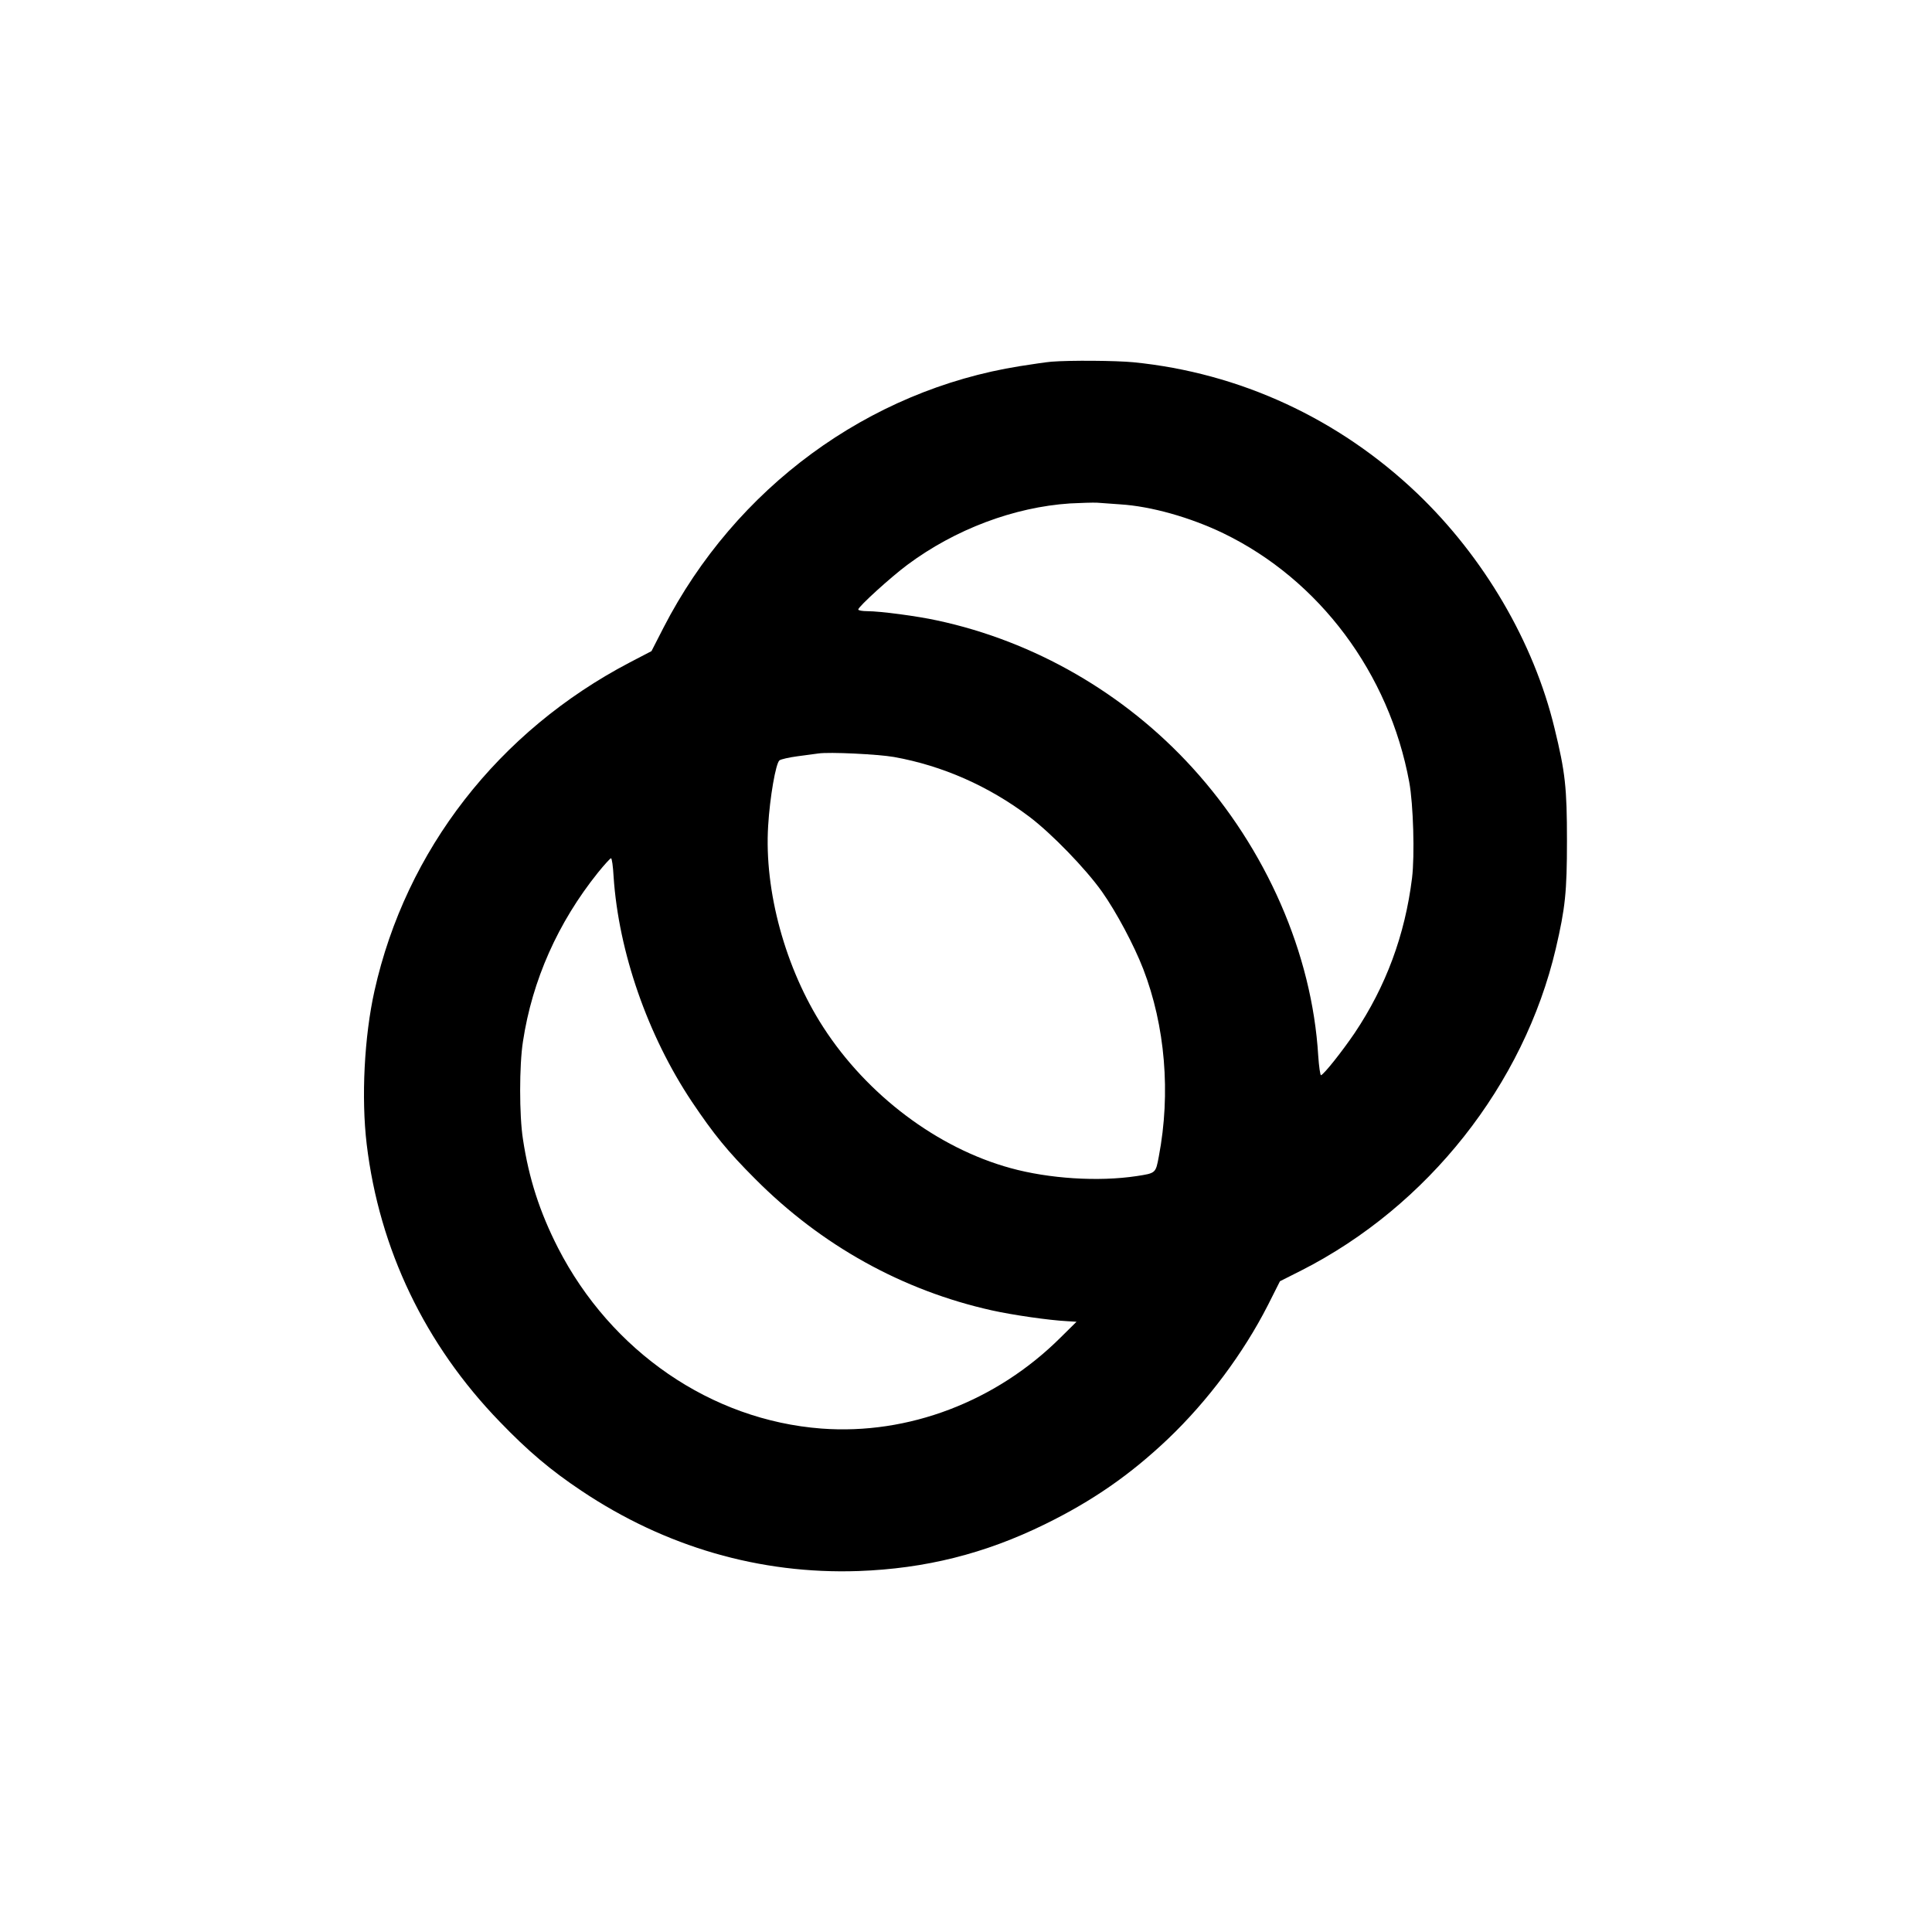
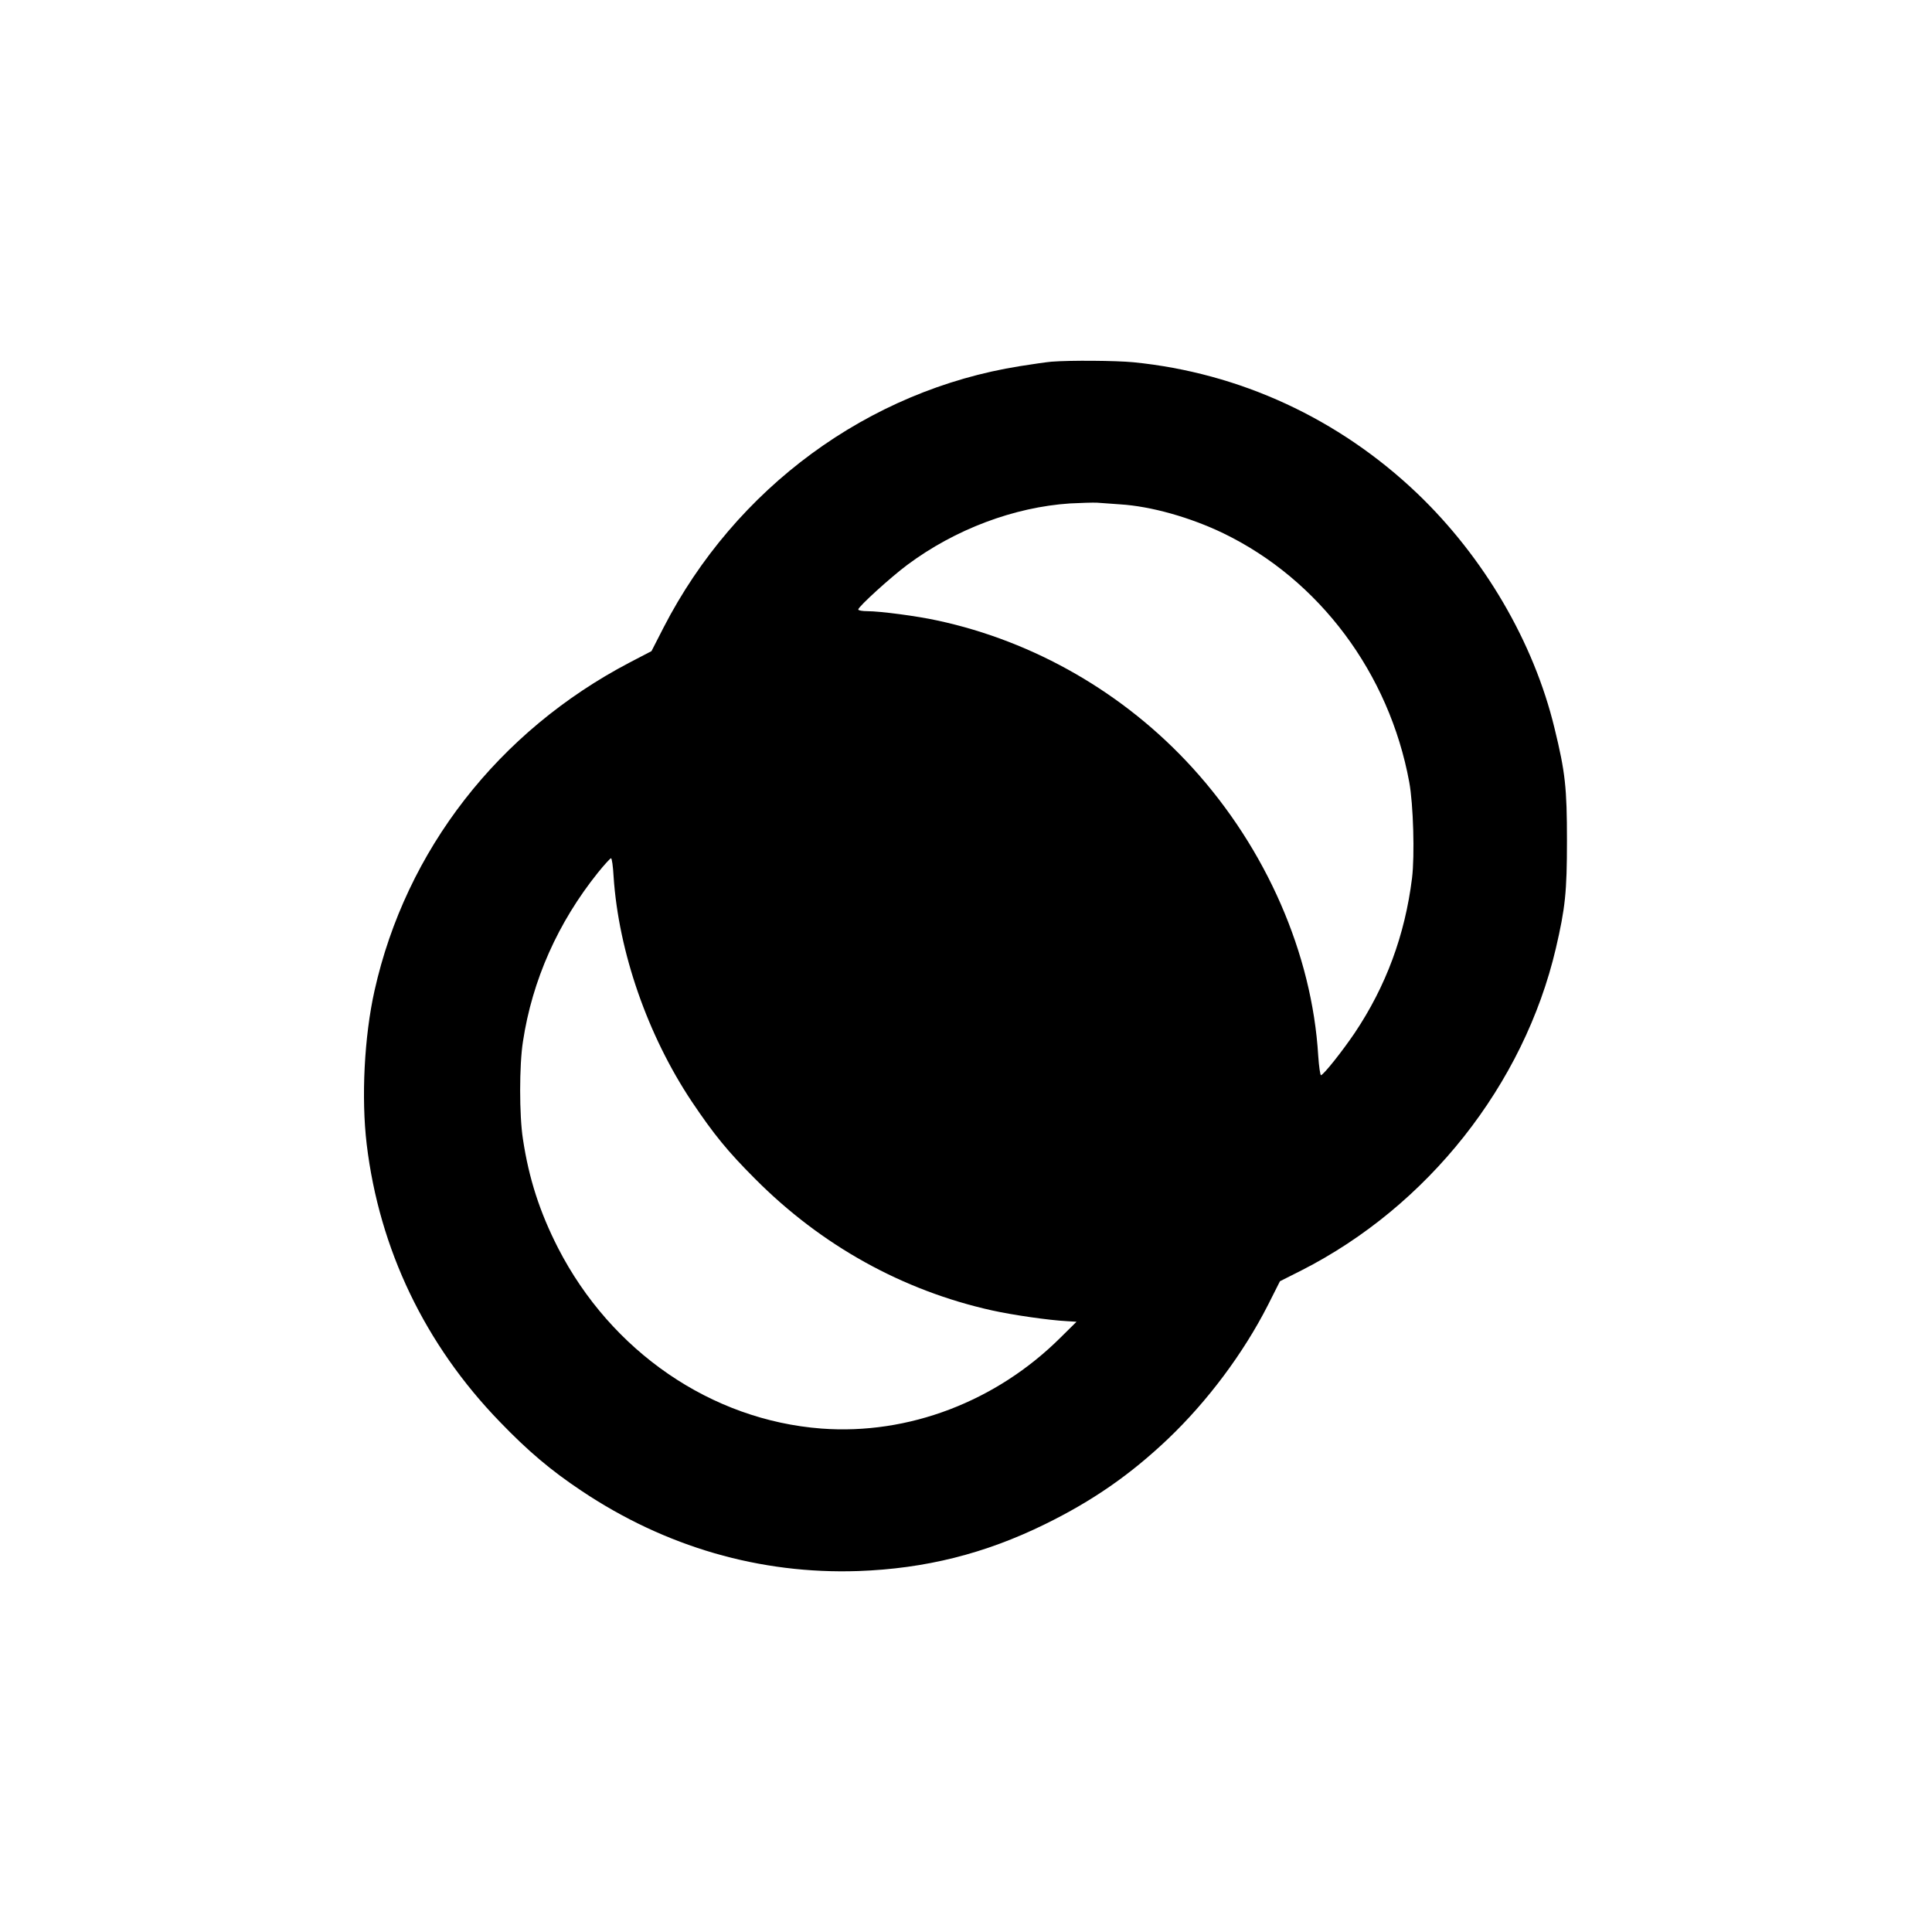
<svg xmlns="http://www.w3.org/2000/svg" version="1.0" width="1040pt" height="1040pt" viewBox="0 0 1040 1040" preserveAspectRatio="xMidYMid meet">
  <g transform="translate(0,1040) scale(0.1,-0.1)" fill="#000000" stroke="none">
-     <path d="M5660 8453 c-25 -2 -101 -13 -170 -24 -816 -130 -1531 -655 -1918 -1407 l-65 -127 -117 -61 c-707 -370 -1205 -1010 -1374 -1767 -55 -246 -72 -576 -42 -827 68 -565 314 -1078 716 -1493 152 -158 275 -262 440 -372 451 -302 961 -450 1490 -432 361 13 681 93 1005 252 255 125 459 266 663 460 212 202 405 460 537 719 l65 129 115 58 c681 346 1198 1000 1370 1733 51 219 60 305 60 581 0 284 -9 368 -67 605 -112 464 -380 921 -740 1265 -422 402 -954 648 -1527 705 -96 9 -339 11 -441 3z m370 -768 c165 -10 378 -70 556 -156 516 -250 892 -753 1000 -1339 22 -119 30 -395 15 -517 -38 -306 -140 -582 -309 -834 -68 -100 -164 -221 -181 -227 -4 -1 -11 46 -15 105 -33 549 -280 1114 -677 1550 -365 401 -851 681 -1374 793 -109 24 -308 50 -376 50 -27 0 -49 4 -49 9 0 15 176 175 265 241 257 191 573 310 875 330 58 3 123 5 145 4 22 -2 78 -6 125 -9z m-1217 -1360 c261 -47 508 -156 726 -320 121 -91 305 -281 393 -405 77 -109 172 -287 222 -416 118 -306 149 -668 84 -1009 -17 -91 -16 -90 -120 -106 -206 -31 -471 -14 -678 43 -394 108 -772 393 -1008 758 -204 315 -319 734 -297 1085 9 152 41 337 61 352 8 6 52 16 97 22 45 6 96 13 112 15 60 9 322 -4 408 -19z m-1510 -644 c27 -405 183 -854 421 -1211 119 -177 193 -268 341 -416 357 -359 794 -601 1275 -708 113 -25 307 -53 405 -58 l50 -3 -85 -84 c-347 -346 -821 -526 -1288 -491 -594 45 -1132 415 -1418 972 -99 194 -157 374 -189 586 -20 127 -20 398 0 525 50 331 189 642 404 910 34 42 66 77 70 77 5 0 11 -44 14 -99z" />
+     <path d="M5660 8453 c-25 -2 -101 -13 -170 -24 -816 -130 -1531 -655 -1918 -1407 l-65 -127 -117 -61 c-707 -370 -1205 -1010 -1374 -1767 -55 -246 -72 -576 -42 -827 68 -565 314 -1078 716 -1493 152 -158 275 -262 440 -372 451 -302 961 -450 1490 -432 361 13 681 93 1005 252 255 125 459 266 663 460 212 202 405 460 537 719 l65 129 115 58 c681 346 1198 1000 1370 1733 51 219 60 305 60 581 0 284 -9 368 -67 605 -112 464 -380 921 -740 1265 -422 402 -954 648 -1527 705 -96 9 -339 11 -441 3z m370 -768 c165 -10 378 -70 556 -156 516 -250 892 -753 1000 -1339 22 -119 30 -395 15 -517 -38 -306 -140 -582 -309 -834 -68 -100 -164 -221 -181 -227 -4 -1 -11 46 -15 105 -33 549 -280 1114 -677 1550 -365 401 -851 681 -1374 793 -109 24 -308 50 -376 50 -27 0 -49 4 -49 9 0 15 176 175 265 241 257 191 573 310 875 330 58 3 123 5 145 4 22 -2 78 -6 125 -9z m-1217 -1360 z m-1510 -644 c27 -405 183 -854 421 -1211 119 -177 193 -268 341 -416 357 -359 794 -601 1275 -708 113 -25 307 -53 405 -58 l50 -3 -85 -84 c-347 -346 -821 -526 -1288 -491 -594 45 -1132 415 -1418 972 -99 194 -157 374 -189 586 -20 127 -20 398 0 525 50 331 189 642 404 910 34 42 66 77 70 77 5 0 11 -44 14 -99z" />
  </g>
</svg>